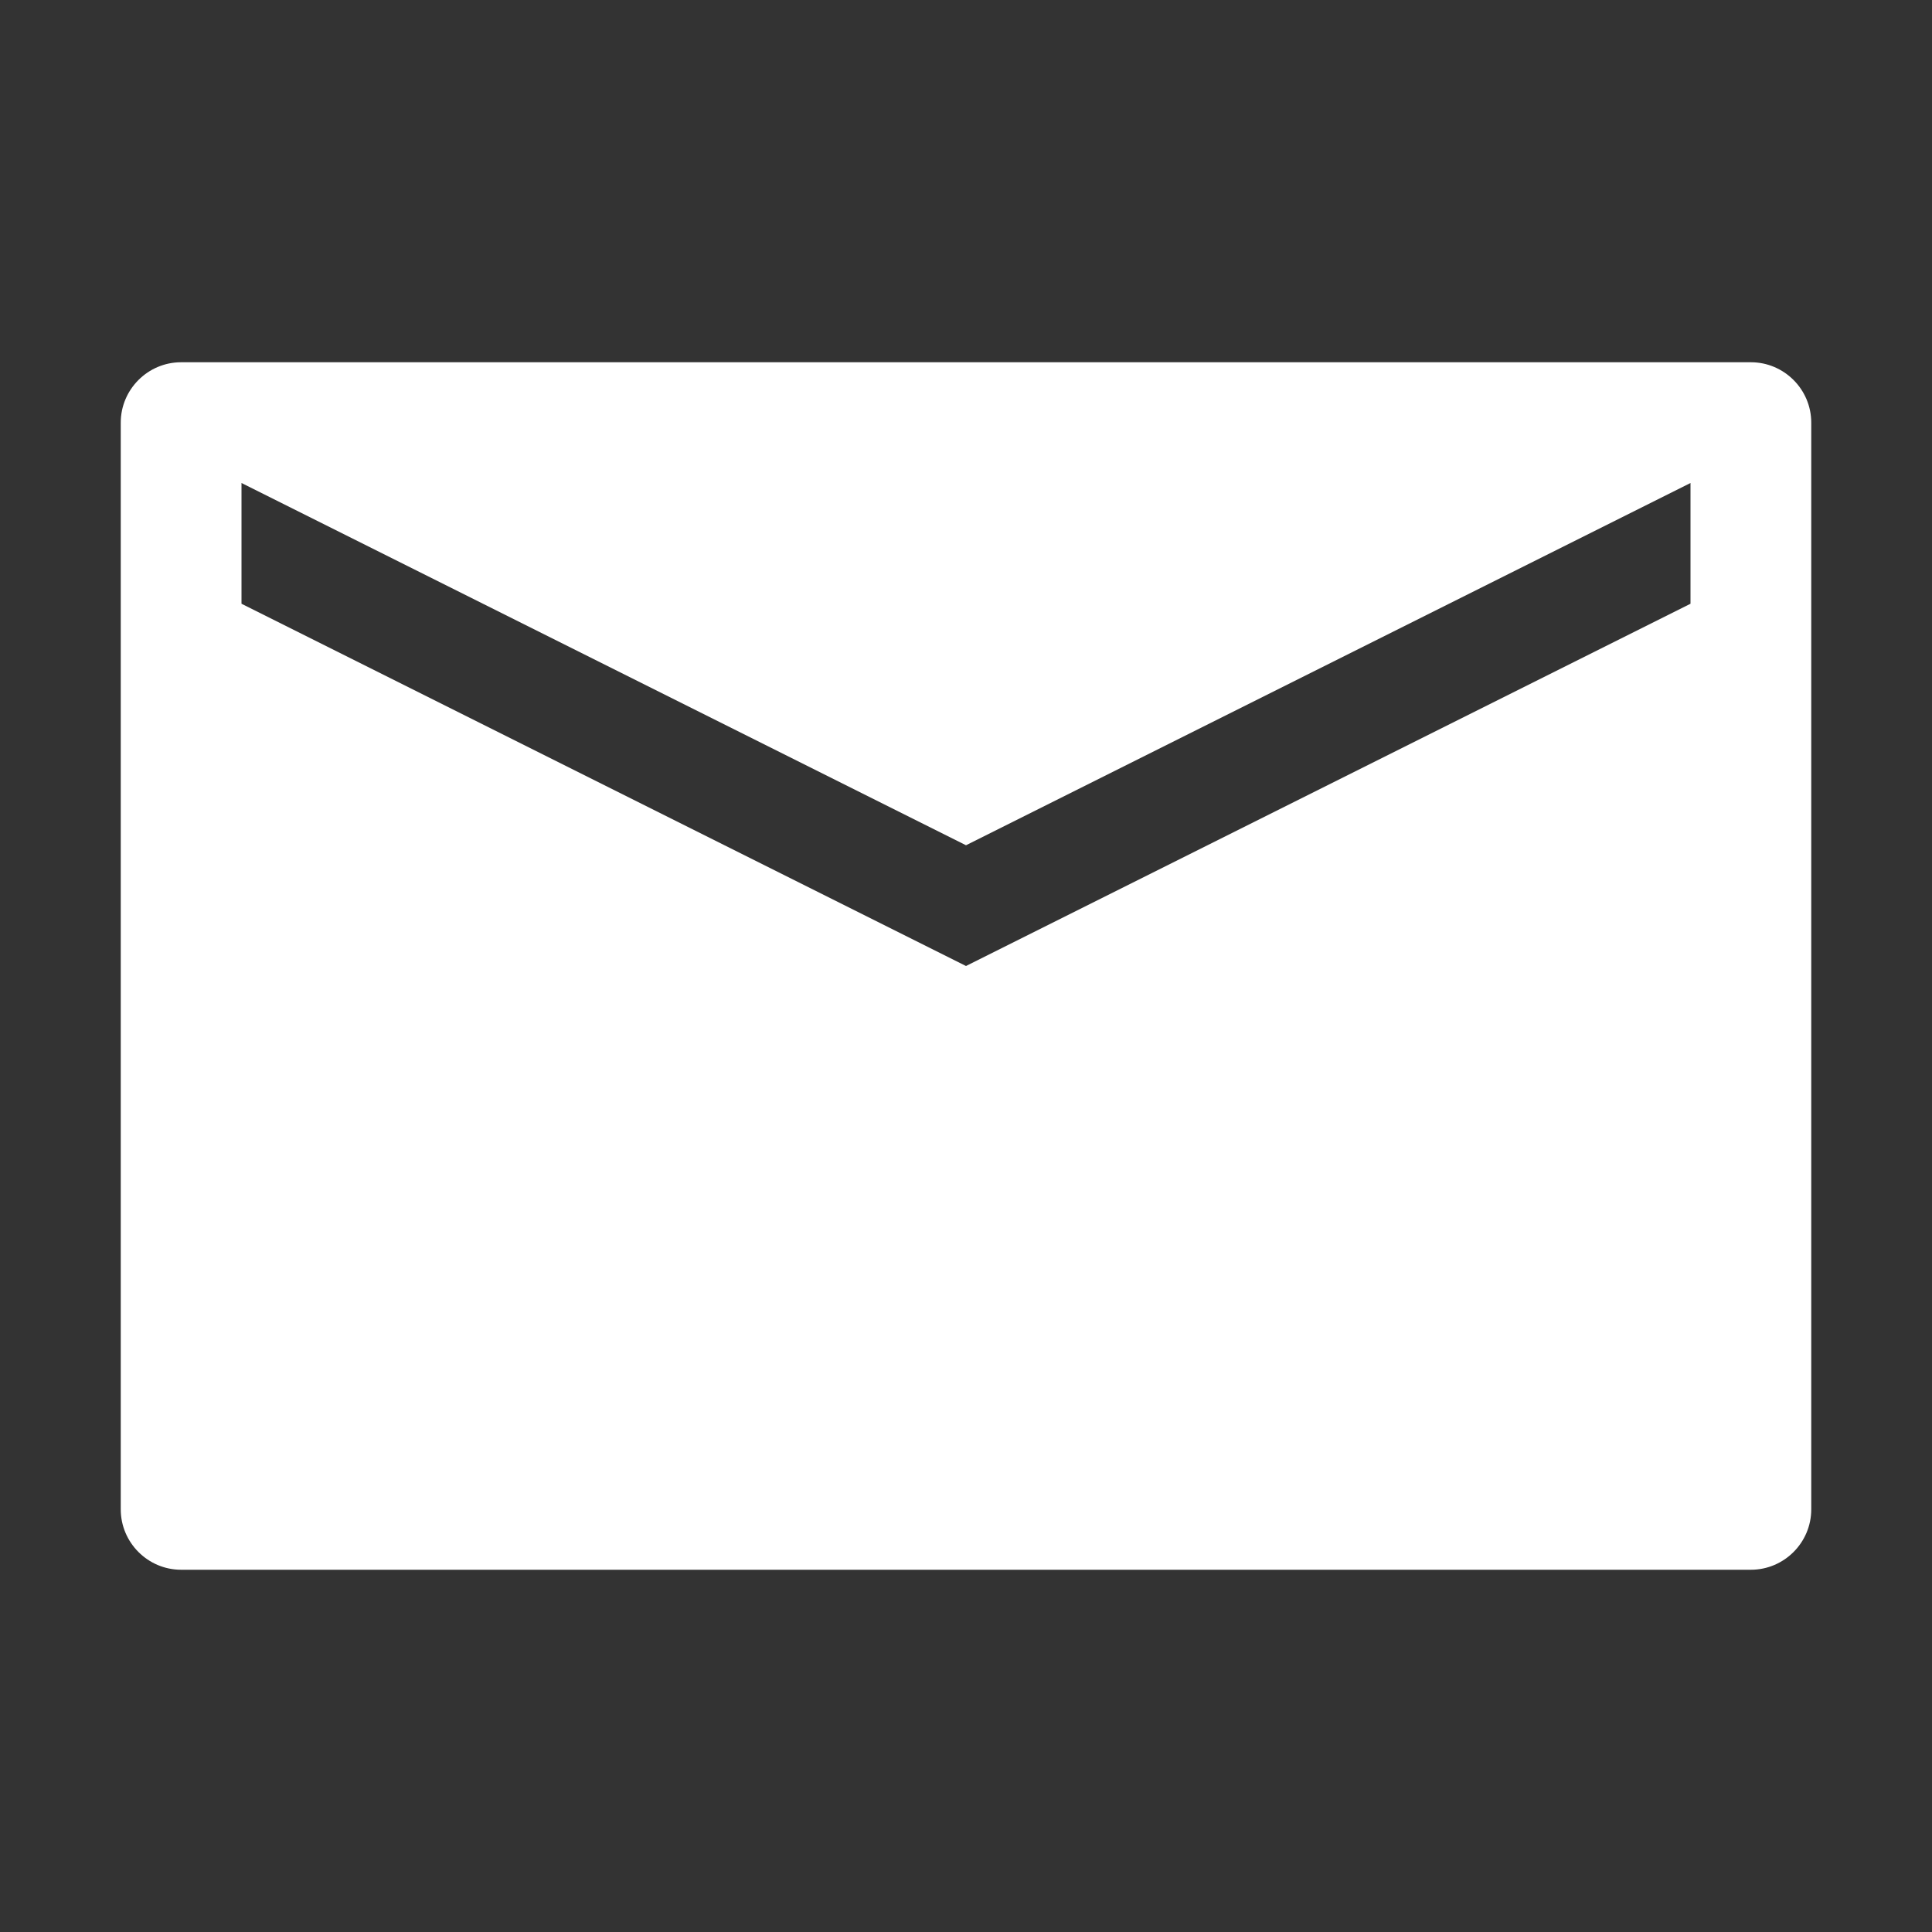
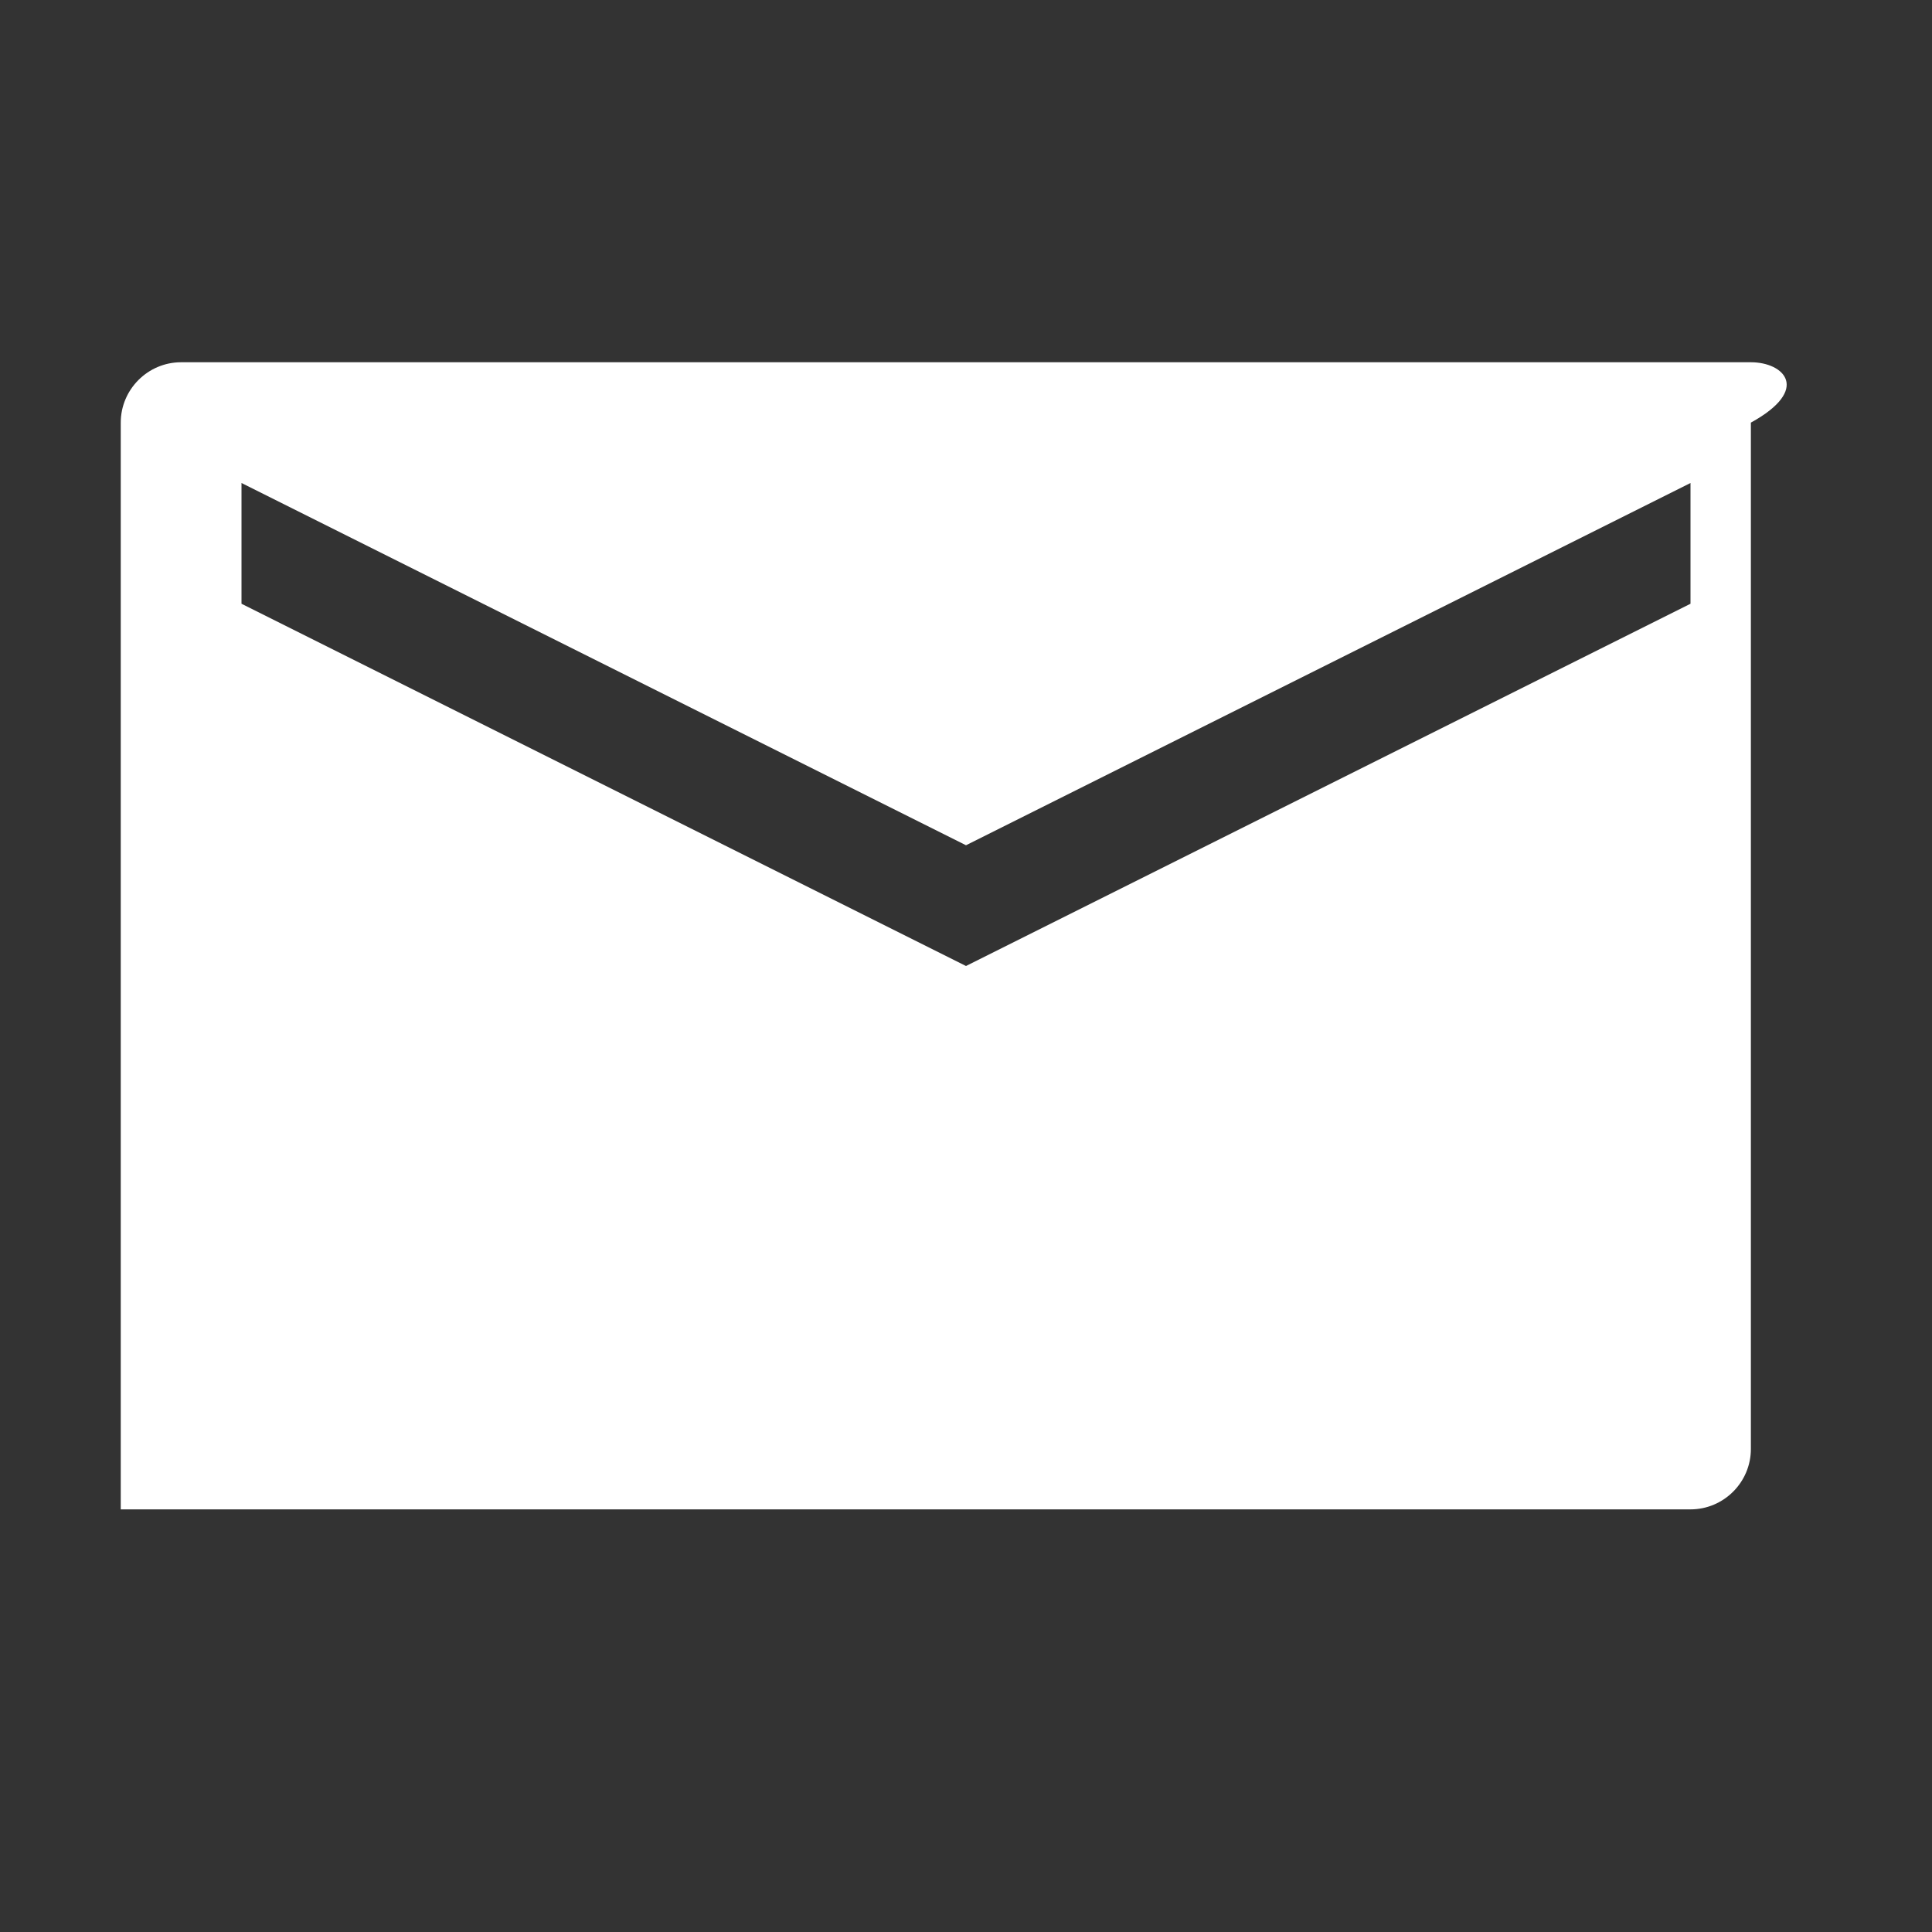
<svg xmlns="http://www.w3.org/2000/svg" version="1.1" id="图层_1" x="0px" y="0px" width="20px" height="20px" viewBox="0 0 20 20" enable-background="new 0 0 20 20" xml:space="preserve">
  <rect x="0" y="0" width="20" height="20" fill="#333333" stroke="none" />
-   <path fill="#FFFFFF" d="M18.125,3.75H1.875c-0.344,0-0.625,0.281-0.625,0.625v11.25c0,0.344,0.281,0.625,0.625,0.625h16.25  c0.344,0,0.625-0.281,0.625-0.625V4.375C18.75,4.031,18.469,3.75,18.125,3.75z M17.5,6.25L10,10L2.5,6.25V5L10,8.75L17.5,5V6.25z" />
+   <path fill="#FFFFFF" d="M18.125,3.75H1.875c-0.344,0-0.625,0.281-0.625,0.625v11.25h16.25  c0.344,0,0.625-0.281,0.625-0.625V4.375C18.75,4.031,18.469,3.75,18.125,3.75z M17.5,6.25L10,10L2.5,6.25V5L10,8.75L17.5,5V6.25z" />
</svg>